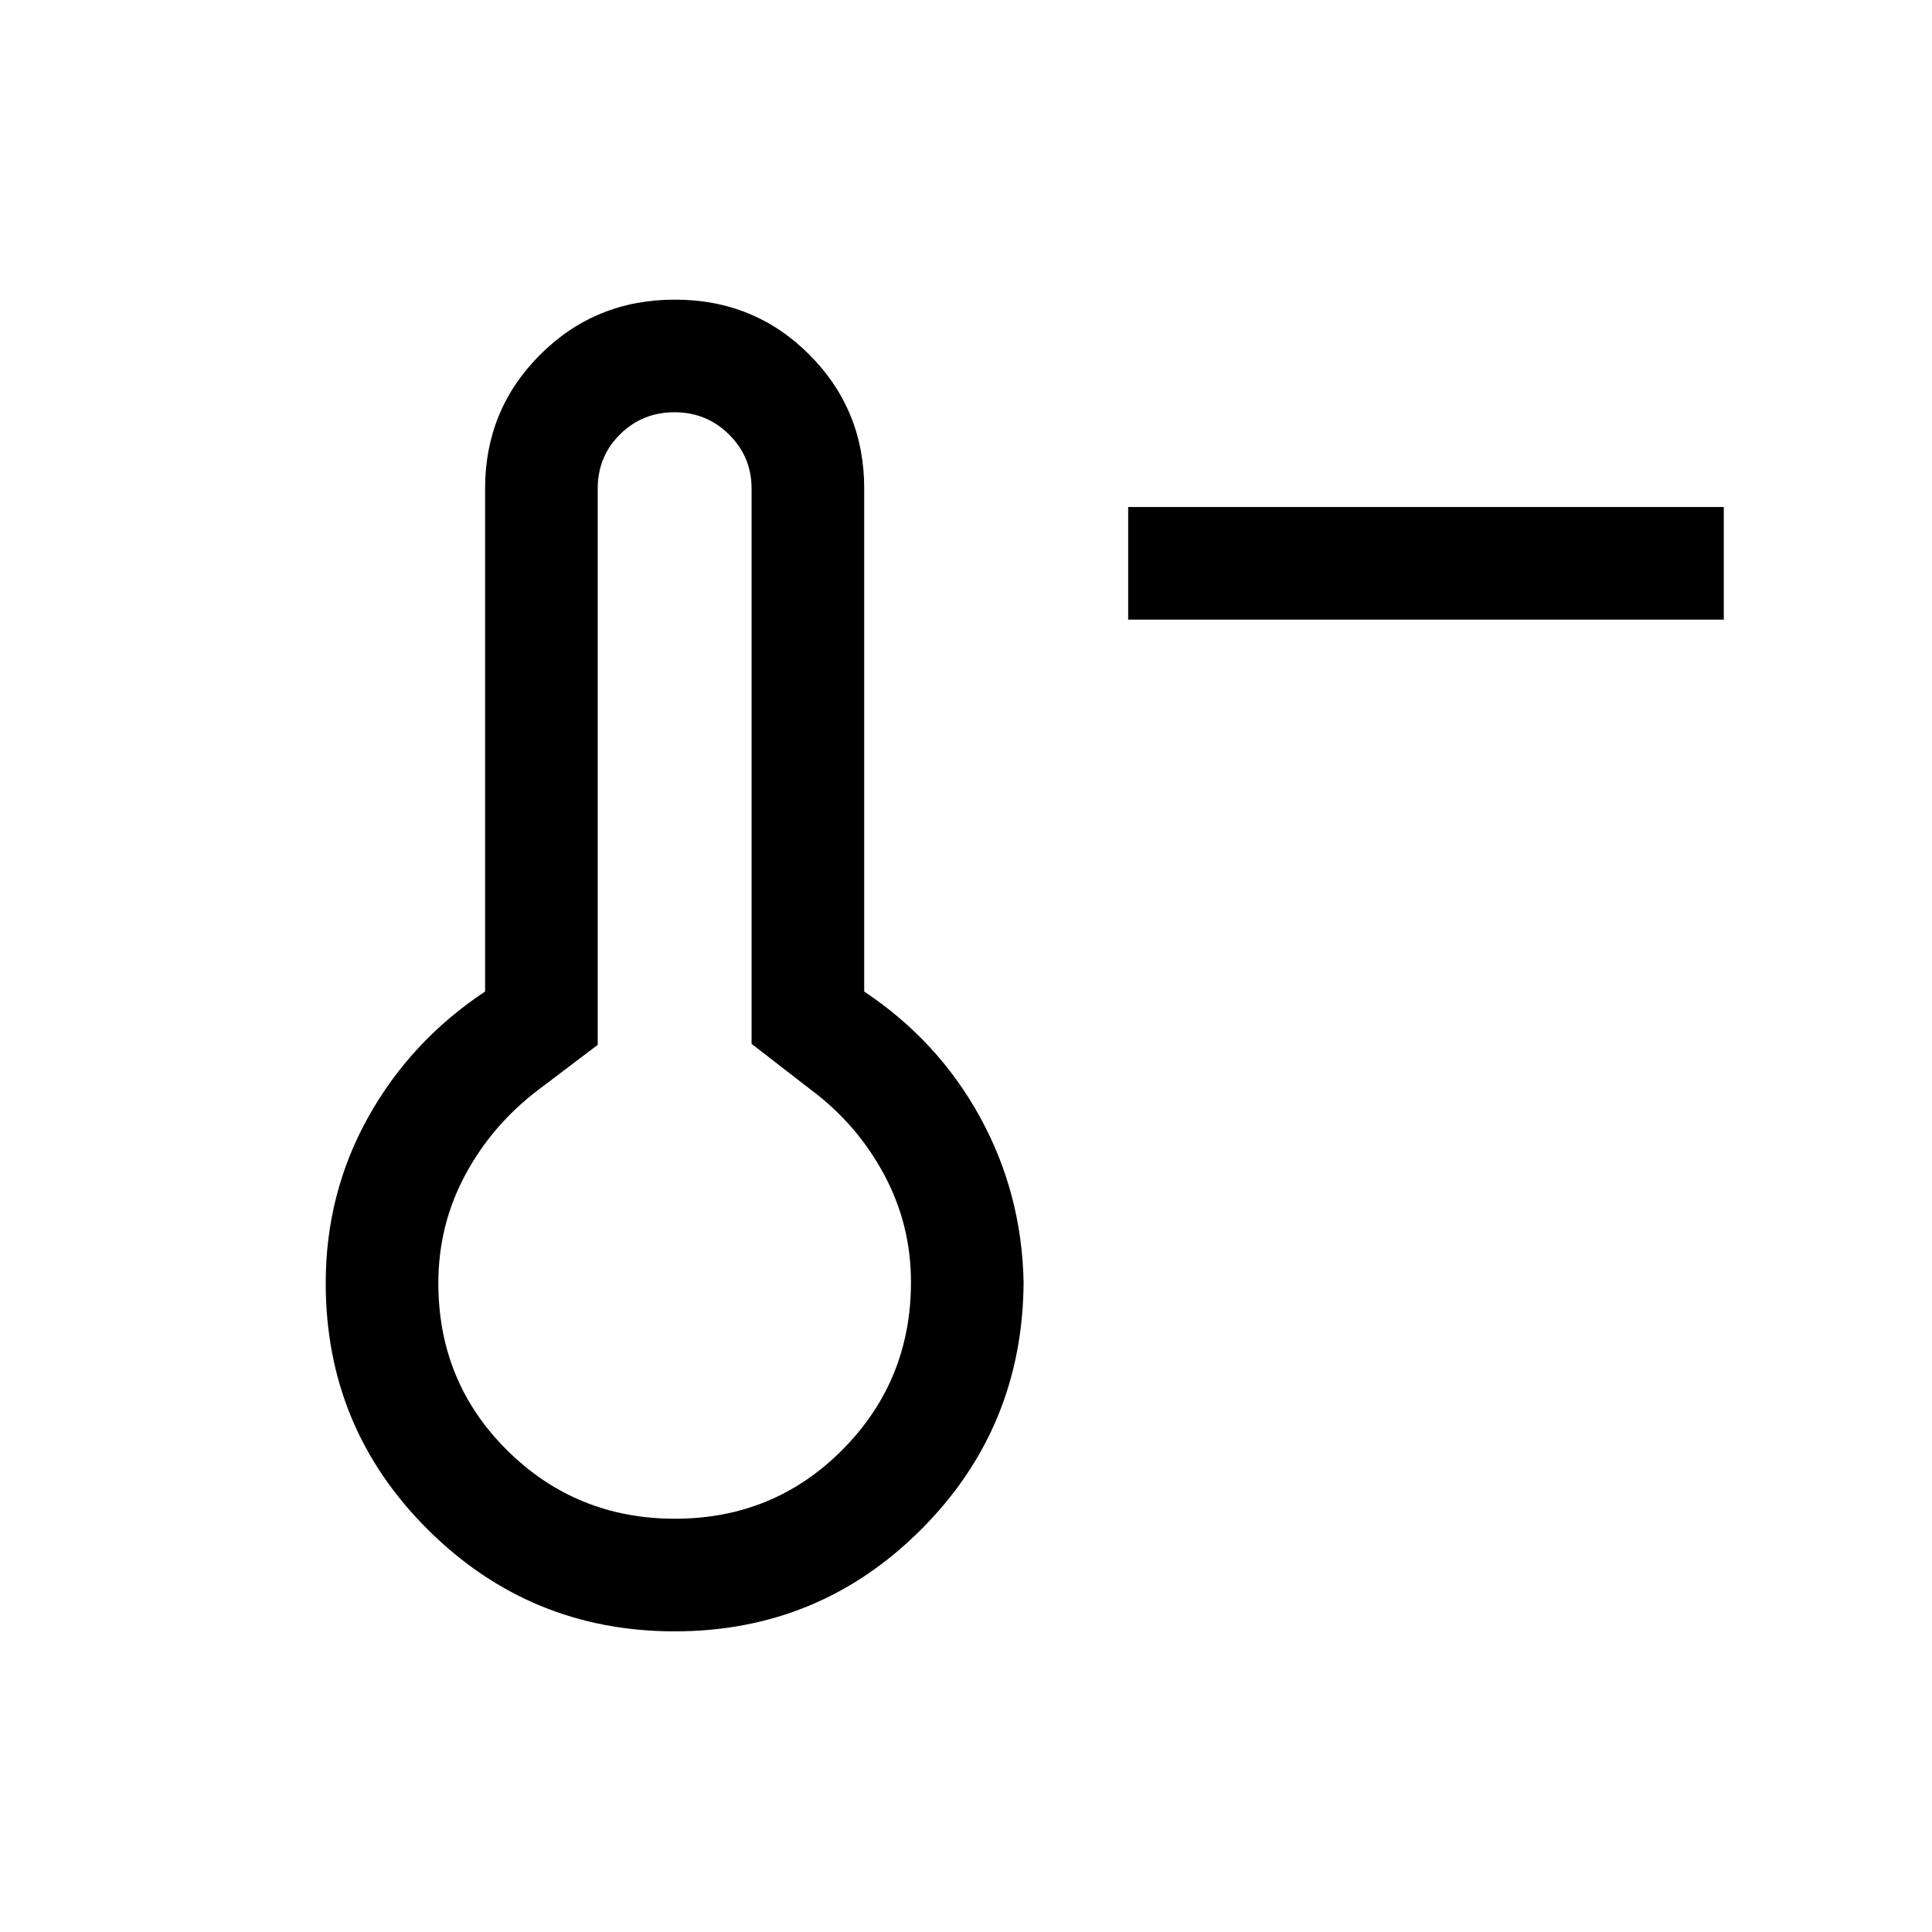
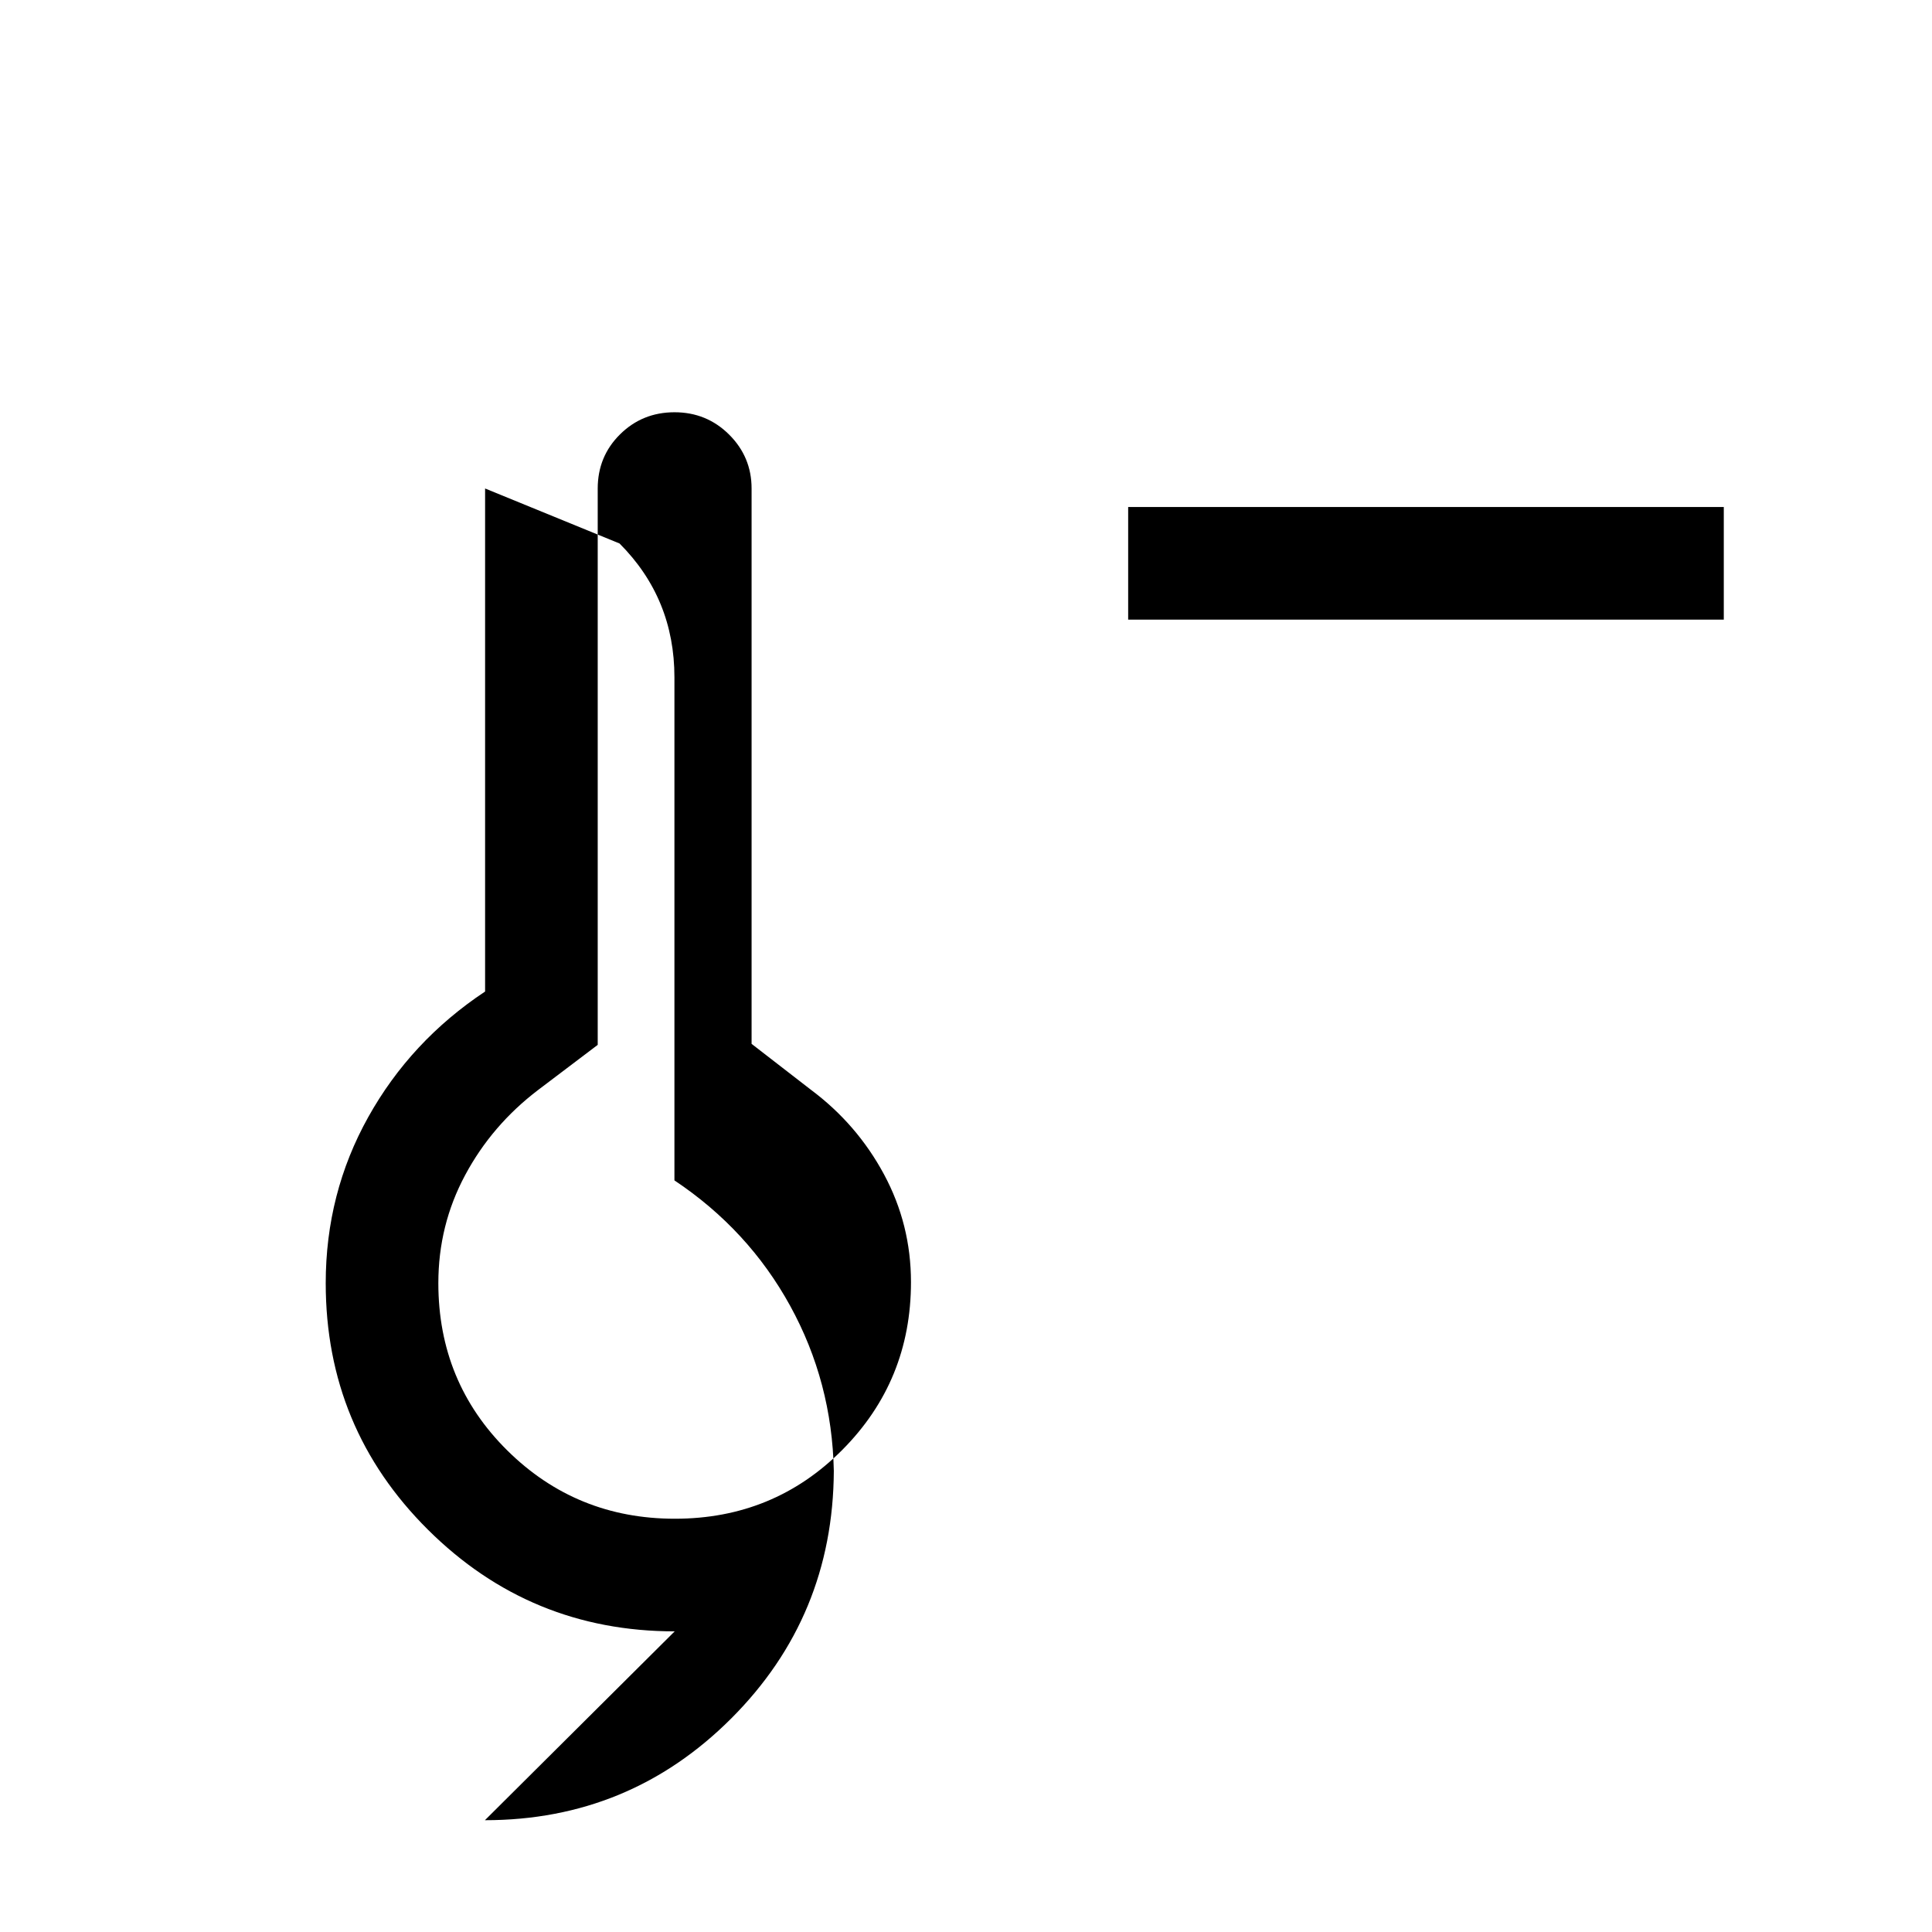
<svg xmlns="http://www.w3.org/2000/svg" height="24" viewBox="0 -960 960 960" width="24">
-   <path d="m856.54-652.12h-295.96v-55.96h295.96zm-521.29 502.73q-71.77 0-122.59-50.5-50.81-50.5-50.81-122.53 0-44.62 21.13-82.51 21.14-37.88 58.06-62.38v-249.96q0-39.18 27.38-66.51 27.37-27.33 66.92-27.33t66.81 27.33q27.27 27.33 27.27 66.51v249.96q36.73 24.5 57.52 62.35 20.79 37.84 21.68 82.04-.39 72.37-50.95 122.95-50.57 50.58-122.42 50.58zm.1-55.96q49.23 0 83.27-34.29t34.04-83.28q0-28.63-13.4-53.54t-36.22-41.96l-29.58-22.89v-275.96q0-15.66-11.15-26.77-11.16-11.11-27.14-11.11t-27.07 10.97q-11.1 10.97-11.1 26.97v276.4l-29.58 22.39q-23 17.5-36.3 42.34-13.31 24.84-13.31 53.66 0 49.24 34.28 83.16 34.29 33.91 83.26 33.91z" />
+   <path d="m856.54-652.12h-295.96v-55.96h295.96zm-521.29 502.73q-71.77 0-122.59-50.5-50.81-50.5-50.81-122.53 0-44.62 21.13-82.51 21.14-37.88 58.06-62.38v-249.96t66.81 27.33q27.27 27.33 27.27 66.51v249.96q36.73 24.5 57.52 62.35 20.79 37.84 21.68 82.04-.39 72.37-50.95 122.95-50.57 50.58-122.42 50.58zm.1-55.96q49.23 0 83.27-34.29t34.04-83.28q0-28.63-13.4-53.54t-36.22-41.96l-29.58-22.89v-275.96q0-15.66-11.15-26.77-11.16-11.11-27.14-11.11t-27.07 10.97q-11.1 10.97-11.1 26.97v276.4l-29.58 22.39q-23 17.5-36.3 42.34-13.31 24.84-13.31 53.66 0 49.24 34.28 83.16 34.29 33.91 83.26 33.91z" />
</svg>